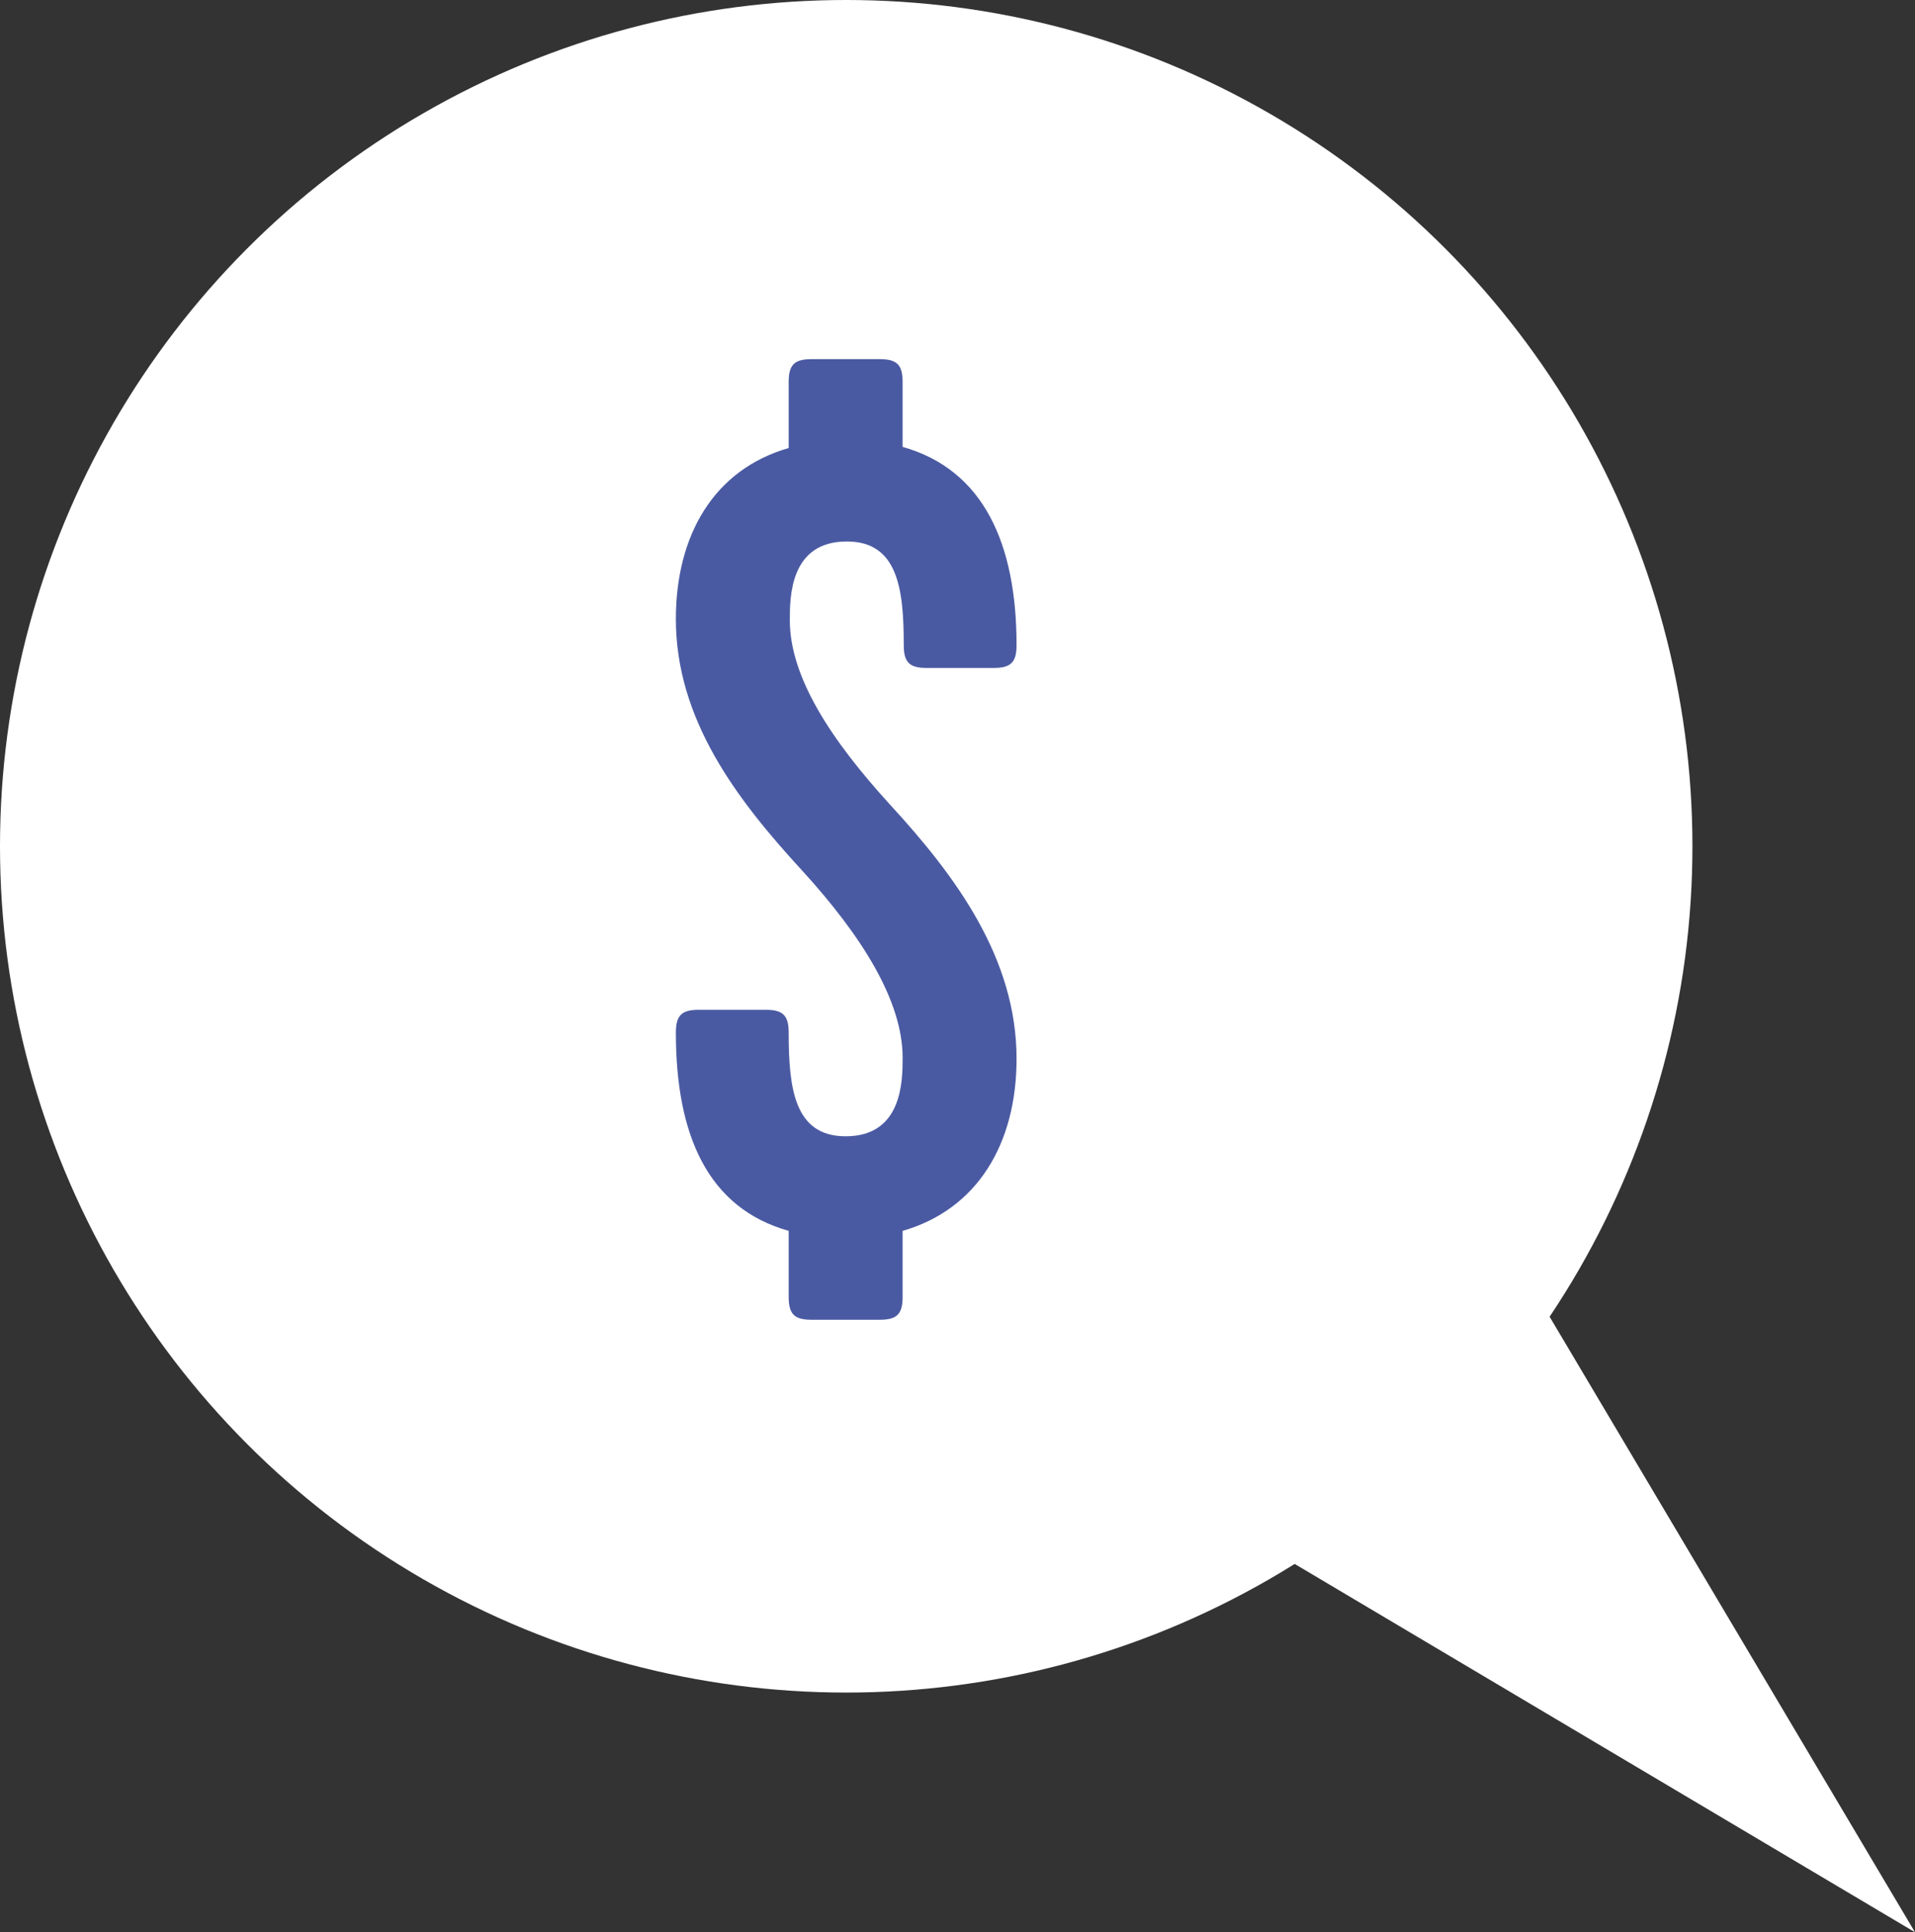
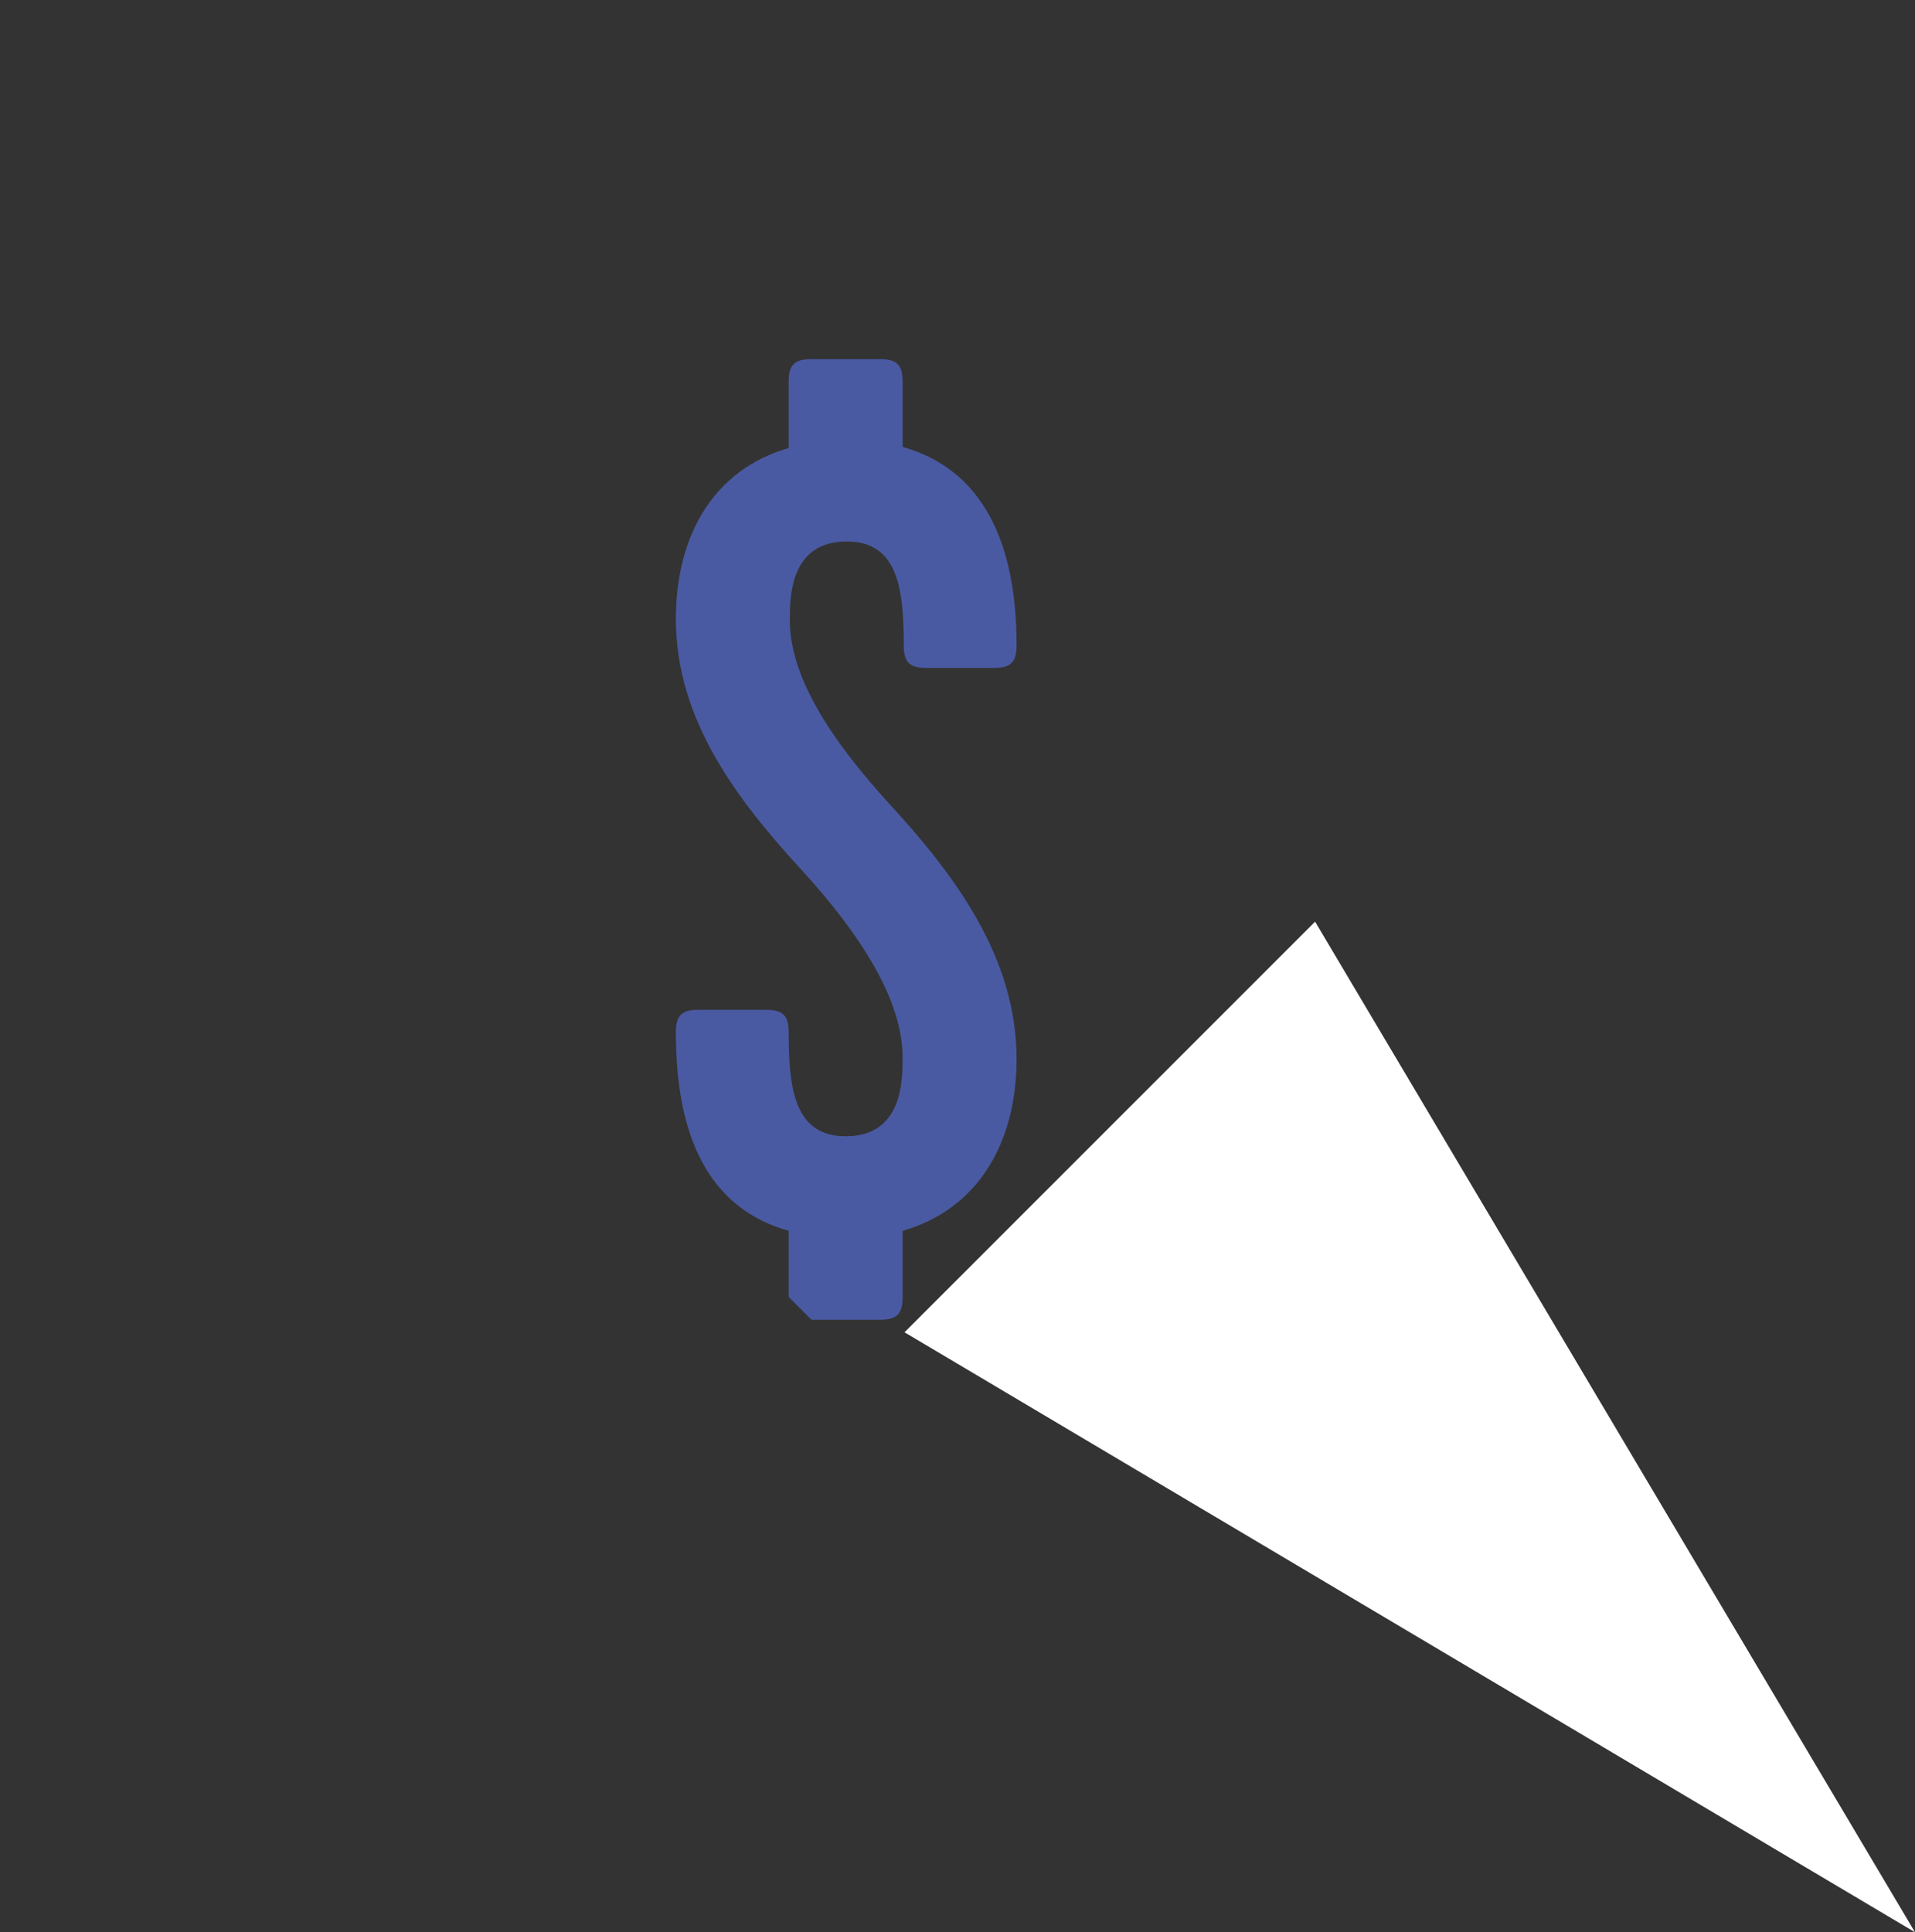
<svg xmlns="http://www.w3.org/2000/svg" id="Layer_1" data-name="Layer 1" viewBox="0 0 100.84 101.74">
  <rect x="0" y="0" width="100.84" height="101.74" fill="#333333" stroke="none" />
  <defs>
    <style>
      .cls-1 {
        fill: #fff;
      }

      .cls-1, .cls-2 {
        stroke-width: 0px;
      }

      .cls-2 {
        fill: #4a5aa2;
      }
    </style>
  </defs>
  <polygon class="cls-1" points="100.84 101.74 47.63 70.15 69.25 48.53 100.84 101.74" />
  <g>
-     <circle class="cls-1" cx="44.56" cy="44.56" r="44.56" />
-     <path class="cls-2" d="M41.53,68.29v-3.48c-4.26-1.2-5.94-5.04-5.94-10.44,0-.9.3-1.2,1.2-1.2h3.54c.9,0,1.2.3,1.2,1.2,0,2.94.3,5.46,3,5.46,3,0,3-2.94,3-4.14,0-3-2.16-6.42-5.28-9.84-3.48-3.78-6.66-7.98-6.66-13.26,0-4.38,1.98-7.86,5.94-9v-3.48c0-.9.3-1.2,1.2-1.2h3.6c.9,0,1.2.3,1.2,1.2v3.42c4.26,1.2,6,5.1,6,10.44,0,.9-.3,1.2-1.2,1.2h-3.54c-.9,0-1.2-.3-1.2-1.2,0-2.94-.3-5.46-3-5.46-3,0-3,2.94-3,4.14,0,3,2.16,6.3,5.28,9.72,3.48,3.78,6.66,8.1,6.66,13.38,0,4.44-2.04,7.92-6,9.06v3.48c0,.9-.3,1.2-1.2,1.2h-3.6c-.9,0-1.2-.3-1.2-1.2Z" />
+     <path class="cls-2" d="M41.53,68.29v-3.48c-4.26-1.2-5.94-5.04-5.94-10.44,0-.9.3-1.2,1.2-1.2h3.54c.9,0,1.2.3,1.2,1.2,0,2.94.3,5.46,3,5.46,3,0,3-2.94,3-4.14,0-3-2.16-6.42-5.28-9.84-3.48-3.78-6.66-7.98-6.66-13.26,0-4.38,1.98-7.86,5.94-9v-3.48c0-.9.3-1.2,1.2-1.2h3.6c.9,0,1.2.3,1.2,1.2v3.42c4.26,1.2,6,5.1,6,10.44,0,.9-.3,1.2-1.2,1.2h-3.54c-.9,0-1.2-.3-1.2-1.2,0-2.94-.3-5.46-3-5.46-3,0-3,2.94-3,4.14,0,3,2.16,6.3,5.28,9.72,3.48,3.78,6.66,8.1,6.66,13.38,0,4.44-2.04,7.92-6,9.06v3.48c0,.9-.3,1.2-1.2,1.2h-3.6Z" />
  </g>
</svg>